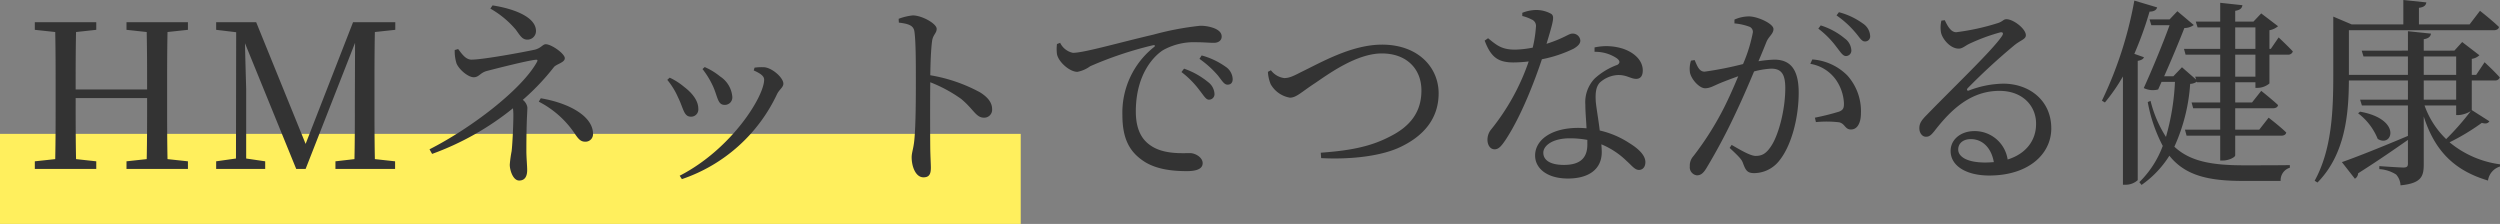
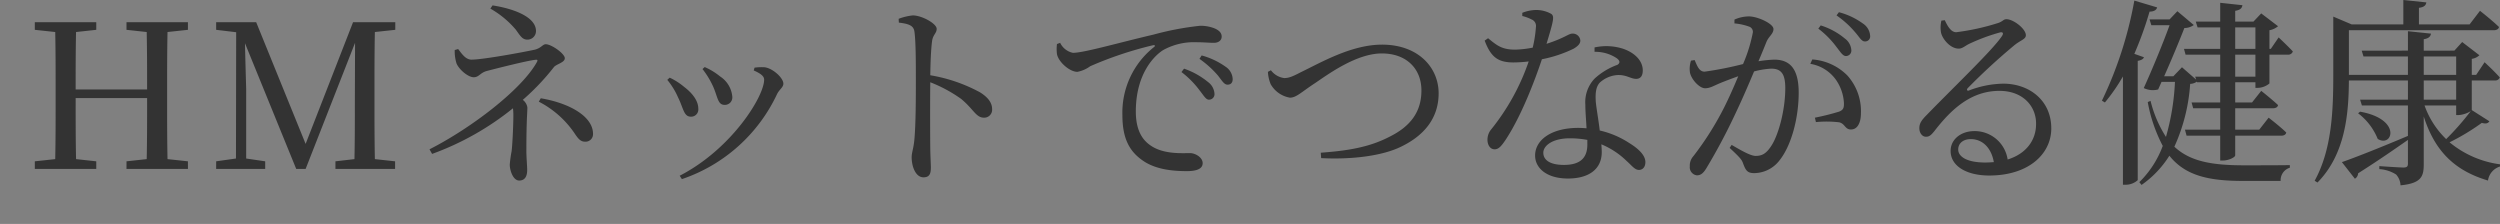
<svg xmlns="http://www.w3.org/2000/svg" width="499.64" height="44.76" viewBox="0 0 499.64 44.76">
  <rect x="0" y="0" width="499.64" height="44.76" fill="#808080" stroke="none" />
  <g id="グループ化_230" data-name="グループ化 230" transform="translate(42 20766.76)">
-     <rect id="長方形_302" data-name="長方形 302" width="204" height="18" transform="translate(-42 -20740)" fill="#ffef5d" />
    <path id="パス_639" data-name="パス 639" d="M-215.44-27.8v-1.52h-12.28v1.52l4.04.44c.08,3.8.08,7.64.08,11.48h-14.28c0-3.88,0-7.72.08-11.48l4.04-.44v-1.52h-12.28v1.52l4.08.44c.08,3.84.08,7.72.08,11.64v2.16c0,3.92,0,7.76-.08,11.6l-4.08.44V0h12.28V-1.52l-4.04-.44c-.08-3.8-.08-7.72-.08-12.2h14.28c0,4.56,0,8.44-.08,12.2l-4.04.44V0h12.28V-1.52l-4.08-.44c-.08-3.88-.08-7.76-.08-11.6v-2.16c0-3.92,0-7.84.08-11.64Zm41.44,0v-1.52h-8.44L-191.92-5l-9.88-24.32h-8v1.52l4,.48-.04,25.24-3.96.56V0h9.8V-1.52l-3.8-.56V-15.96c0-.2-.16-5.32-.24-9.16L-193.8,0h1.88l9.88-25.2-.04,11.76c0,3.84,0,7.68-.08,11.48l-3.8.44V0h11.92V-1.52l-4.04-.44c-.08-3.88-.08-7.76-.08-11.6v-2.16c0-3.92,0-7.84.08-11.64Zm19-4.24a18.772,18.772,0,0,1,5.08,4.2c.88,1.2,1.28,2,2.32,2a1.706,1.706,0,0,0,1.72-1.72c0-2.84-4.52-4.48-8.68-5.12Zm-7.12,8.28a8.175,8.175,0,0,0,.36,2.68c.52,1.24,2.32,2.76,3.44,2.76,1.04,0,1.28-.88,2.56-1.24,2.12-.56,8.32-2.12,9.72-2.24.52-.08.56.08.28.56-3.2,5.6-13.28,13.2-21.4,17.32l.52.92a56.164,56.164,0,0,0,16.16-9.12,11.669,11.669,0,0,1,.08,1.32c0,2.12-.2,6.2-.36,7.32a22.459,22.459,0,0,0-.36,2.64c0,1.08.64,3.16,1.88,3.16,1.32,0,1.6-1.12,1.6-2.08,0-.92-.16-2.52-.16-3.84,0-6.16.2-7.68.2-8.68a2.327,2.327,0,0,0-.92-1.52,46.688,46.688,0,0,0,6.2-6.52c.48-.64,2.2-.92,2.2-1.8,0-.92-2.68-2.8-3.8-2.8-.64,0-.84.72-2.16,1.08-2.16.48-10.4,2-12.68,2-1.2,0-1.96-1.2-2.68-2.12Zm16.8,10.32a19.223,19.223,0,0,1,7.28,6.52c.76,1.12,1.2,1.48,2.04,1.48A1.5,1.5,0,0,0-134.48-7c0-3.52-4.76-6.16-10.44-7.12Zm34.8-3.12c.96,2.08.92,3.76,2.32,3.76a1.488,1.488,0,0,0,1.56-1.56,5.354,5.354,0,0,0-2.44-4.12,13.215,13.215,0,0,0-3.08-1.88l-.44.4A17.188,17.188,0,0,1-110.52-16.56ZM-97.68-15c.48-.92,1.24-1.32,1.24-2.04,0-1.16-2.12-3.08-3.76-3.28a10.713,10.713,0,0,0-2,.08l-.16.56c1.44.64,2.08,1.16,2.08,1.84,0,3.36-6.52,13.88-16.88,19.2l.44.68A32.53,32.53,0,0,0-97.68-15Zm-19.8.72c1.08,2.16,1.12,3.84,2.56,3.84a1.44,1.44,0,0,0,1.48-1.6c0-1.48-1.04-3-2.84-4.36a12.786,12.786,0,0,0-2.88-1.84l-.48.44A14.7,14.7,0,0,1-117.48-14.28Zm44.12-14.96c1.96.24,2.96.56,3.12,1.84.28,1.96.28,6.48.28,9.72,0,2.88,0,9.08-.32,12.04-.16,1.6-.52,2.4-.52,3.32,0,1.84.8,4,2.36,4,1.08,0,1.48-.56,1.48-1.92,0-.64-.08-1.88-.12-3.72-.04-4.04-.04-10.24,0-13.36A28.207,28.207,0,0,1-60.92-14c2.56,2.12,2.96,3.76,4.6,3.76a1.585,1.585,0,0,0,1.6-1.72c0-1.44-1.08-2.52-2.44-3.36a31.779,31.779,0,0,0-9.92-3.4c.04-2.28.12-5,.36-6.8.16-1.32.92-1.56.92-2.48,0-1.04-2.96-2.68-4.76-2.68A11.113,11.113,0,0,0-73.4-30Zm31.6,4.28a8.346,8.346,0,0,0,0,2c.28,1.56,2.52,3.56,4.08,3.56a6.355,6.355,0,0,0,2.56-1.12,73.593,73.593,0,0,1,12.56-4.2c.44-.08.48.16.2.36a16.719,16.719,0,0,0-6.32,13.64c0,4.68,1.44,7.2,4,9C-22,.2-18.32.44-15.8.44c1.84,0,3.16-.4,3.16-1.6,0-1.12-1.44-2-2.52-2-1.48,0-4.92.24-7.44-1.24-1.56-.92-3.4-2.64-3.4-7.08,0-7.64,3.8-11.24,5.48-12.28a12.71,12.71,0,0,1,6.64-1.56c1.4,0,2.6.12,3.48.12,1,0,1.56-.56,1.56-1.24,0-.72-.48-1.24-1.4-1.64a7.465,7.465,0,0,0-3-.52,58.532,58.532,0,0,0-9.24,1.76c-6.72,1.56-13.88,3.64-16.08,3.64a3.626,3.626,0,0,1-2.56-2ZM-13.28-22A19.969,19.969,0,0,1-9.6-18.68c.8,1,1.24,1.84,1.92,1.84s1.04-.4,1.04-1.12a3.111,3.111,0,0,0-1.44-2.48,15.118,15.118,0,0,0-4.76-2.24Zm-3.6,2.64a18.189,18.189,0,0,1,3.64,3.68c.8,1,1.24,1.84,1.84,1.84a1.094,1.094,0,0,0,1.12-1.2,3.137,3.137,0,0,0-1.28-2.32,15.64,15.64,0,0,0-4.8-2.68ZM.4-19.4a7.465,7.465,0,0,0,.56,2.48A5.459,5.459,0,0,0,4.8-14.24c1.28,0,2.28-1.12,5.04-2.92,2.76-1.88,8.32-5.92,13.32-5.92,4.96,0,7.92,3.08,7.92,7.4,0,4.24-2.16,7.16-6.36,9.24-4.08,2.12-8.36,2.8-13.76,3.2l.08,1.08c6.12.32,12.28-.44,16.04-2.32,4.28-2.08,7.44-5.44,7.44-10.64,0-5.08-4-9.72-11.32-9.72-6.12,0-12.24,3.6-16.32,5.56-1.88,1-2.52,1.12-3.24,1.12A3.957,3.957,0,0,1,1-19.72ZM51.24-30.56a8.029,8.029,0,0,1,1.84.68,1.4,1.4,0,0,1,.88,1.56,23.929,23.929,0,0,1-.64,4.08,20.173,20.173,0,0,1-3.52.4c-2.68,0-3.68-.88-5.4-2.28l-.68.48c1.24,3.28,2.64,4.36,5.76,4.36a27.032,27.032,0,0,0,3.04-.2A44.687,44.687,0,0,1,45.04-7.92a3.221,3.221,0,0,0-.76,2.12c0,.92.48,1.88,1.44,1.88.84,0,1.4-.76,2.12-1.8,3.2-4.8,5.92-12,7.32-16.2a25.366,25.366,0,0,0,6.36-2.12c.52-.32,1.32-.84,1.32-1.6a1.506,1.506,0,0,0-1.64-1.4c-.68,0-1.52.88-5.12,2.04,1.4-4.64,1.64-5.52.92-6a6.1,6.1,0,0,0-3.12-.76,7.745,7.745,0,0,0-2.64.56Zm13,25.68c0,2.36-1.08,4.08-4.68,4.08-2.88,0-4.12-1.04-4.12-2.44,0-1.36,1.76-2.88,5.32-2.88a19.063,19.063,0,0,1,3.48.32ZM65.68-23.4a7.69,7.69,0,0,1,4.44,1.28c.6.44.76.92.12,1.32a13.526,13.526,0,0,0-4.56,2.76,6.844,6.844,0,0,0-1.84,5.2c0,1.44.16,3.08.24,4.72-.52-.04-1.08-.08-1.64-.08C57-8.2,53.8-5.76,53.8-2.68c0,2.52,2.32,4.6,6.56,4.6S67.12,0,67.12-3.36c0-.48-.04-1-.08-1.56a16.069,16.069,0,0,1,5.08,3.36C73.16-.64,73.72.2,74.56.2c.72,0,1.28-.56,1.28-1.56,0-1.24-1.12-2.52-3.2-3.8a18.164,18.164,0,0,0-5.92-2.52c-.28-2.36-.72-4.72-.8-5.88-.08-1.52,0-2.8.8-3.68a5.806,5.806,0,0,1,3.52-1.52c1.84-.08,2.64.76,3.76.76.92,0,1.32-.68,1.32-1.68,0-1.8-1.4-3.44-3.88-4.32a10.978,10.978,0,0,0-5.76-.28Zm44.72-4.64a18.189,18.189,0,0,1,3.64,3.68c.76.96,1.24,1.8,1.88,1.8a1.085,1.085,0,0,0,1.08-1.2,3.136,3.136,0,0,0-1.32-2.32,14.028,14.028,0,0,0-4.8-2.6ZM93.64-29.08a11.424,11.424,0,0,1,3.04.68,1.108,1.108,0,0,1,.64,1.12,30.335,30.335,0,0,1-1.96,6.32,69.22,69.22,0,0,1-7.68,1.52c-1.12,0-1.48-1.16-2-2.32l-.72.12a5.086,5.086,0,0,0-.2,2.44c.32,1.4,1.92,3.08,3,3.08,1,0,1.6-.44,3.24-1.12.8-.32,2.04-.8,3.4-1.28-.88,2.12-1.84,4.28-2.76,6.12a60.412,60.412,0,0,1-6.2,9.84,2.8,2.8,0,0,0-.72,2.04,1.621,1.621,0,0,0,1.4,1.8c.72,0,1.24-.32,1.92-1.44a118.215,118.215,0,0,0,5.88-11.08c1.2-2.52,2.52-5.56,3.64-8.24a16.384,16.384,0,0,1,3.44-.56c2.12,0,2.8,1.24,2.8,3.92,0,4.4-1.4,9.52-2.88,11.64-.96,1.44-1.8,1.88-3.04,1.88-.96,0-2.68-.96-4.8-2.2l-.4.6c2.12,1.96,2.44,2.4,2.68,3.08C95.88.28,96.2.84,97.6.84a6.435,6.435,0,0,0,4.96-2.44c2.52-3.08,3.92-8.72,3.92-13.64,0-4.88-1.84-6.6-4.88-6.6a24.149,24.149,0,0,0-3.16.32c.68-1.6,1.24-2.96,1.6-3.88.48-1.12,1.4-1.6,1.4-2.56,0-1.08-3.2-2.52-4.88-2.52a7.023,7.023,0,0,0-2.92.64ZM108.8-21a7.827,7.827,0,0,1,5.16,3.24,8.927,8.927,0,0,1,1.56,4.56c.04,1.04-.16,1.44-1,1.76a49.231,49.231,0,0,1-4.8,1.2l.2.88a22.026,22.026,0,0,1,4.64.04c1.2.28,1.16,1.44,2.36,1.44,1.36,0,2-1.44,2-3.28a10.667,10.667,0,0,0-2.72-7.52,10.946,10.946,0,0,0-7-3.2Zm5.24-9.68a19.2,19.2,0,0,1,3.72,3.36c.84.96,1.28,1.84,1.92,1.84a1,1,0,0,0,1.08-1.12,3.169,3.169,0,0,0-1.48-2.48,14.287,14.287,0,0,0-4.76-2.24Zm29.72,29.4c-3.64,0-5.4-1.16-5.4-2.6,0-1.28,1.04-2.08,2.52-2.08,2.24,0,4.08,1.64,4.6,4.6C144.92-1.32,144.36-1.28,143.76-1.28ZM135-29.64a5.936,5.936,0,0,0-.08,2.36c.24,1.24,1.8,3.24,3.56,3.24.72,0,1.32-.6,2.08-.96a38.144,38.144,0,0,1,6.16-2.28c.52-.12.8.12.36.76-1.8,2.72-9.36,9.92-14.96,15.68-1.04,1.04-1.48,1.68-1.52,2.52-.08,1.12.6,1.88,1.24,1.88.68.04,1.04-.24,1.76-1.12,3.36-4.36,7.32-8.04,13-8.04,4.84,0,7.44,3.24,7.32,6.76-.04,3-1.84,5.76-5.68,6.96a6.658,6.658,0,0,0-6.64-5.68c-2.72,0-4.76,1.68-4.76,3.96,0,3.04,3.2,4.92,7.72,4.92,7.76,0,12.32-4.2,12.4-9.28.08-5.68-4.36-9.08-9.6-9.08a19.816,19.816,0,0,0-6.84,1.36c-.36.16-.56-.16-.24-.48a124.425,124.425,0,0,1,9.16-8.44c1.36-1.16,2.44-1.28,2.44-2.12,0-1.28-2.48-3.2-3.88-3.2-.64,0-.72.48-1.8.8a46.566,46.566,0,0,1-8.24,1.8c-1.04,0-1.72-1.2-2.28-2.4ZM173.56-23a70.216,70.216,0,0,0,3.04-8.44c.92,0,1.4-.36,1.52-.84l-4.56-1.36a77.788,77.788,0,0,1-6.48,20l.6.36a37.152,37.152,0,0,0,3.6-5.2V3.16h.56a3.574,3.574,0,0,0,2.4-.92V-21.6c.72-.12,1.12-.36,1.24-.72Zm20.16,4.56v-4.4h4.04v4.4Zm0-9.84h4.04V-24h-4.04ZM198.2-16.2a3.777,3.777,0,0,0,2.36-.88v-5.76h3.64a.957.957,0,0,0,1.04-.64c-1.08-1.16-2.84-2.8-2.84-2.8L200.84-24h-.28v-3.72a3.619,3.619,0,0,0,1.72-.8l-3.36-2.56-1.56,1.64h-3.64V-31.6c1.04-.16,1.36-.56,1.44-1.12l-4.44-.48v3.76h-4.88l.36,1.16h4.52V-24h-7.24l.32,1.16h6.92v4.4h-5l.2.6-2.84-2.48-1.72,1.8h-1.84c1.52-3.4,3.12-7.28,4.04-9.64a3.234,3.234,0,0,0,1.88-.6l-3.28-2.76-1.56,1.64h-4l.36,1.16h3.64c-1.28,3.52-3.36,8.6-5.16,12.56a4.187,4.187,0,0,0,2.88.28L179-17.4h2.68a47.532,47.532,0,0,1-1.8,11,23.847,23.847,0,0,1-3.08-7.2l-.56.24a30.478,30.478,0,0,0,3,8.76,19.652,19.652,0,0,1-4.68,7.24l.44.56a20.17,20.17,0,0,0,5.56-5.84c3.2,4,7.88,5.04,14.72,5.04h7.52a2.6,2.6,0,0,1,1.84-2.64V-.76c-2.32.04-7,.04-9.08.04-6.36,0-10.8-.72-14-3.72A36.091,36.091,0,0,0,184.72-17a2.3,2.3,0,0,0,1.32-.44l.04.12h4.64v4.04H185l.32,1.16h5.4v4.28h-7.04l.32,1.2h6.72v4.96h.56c1.12,0,2.44-.64,2.44-1.04V-6.64h9.16c.56,0,.96-.2,1.04-.64-1.32-1.28-3.52-2.96-3.52-2.96l-1.88,2.4h-4.8v-4.28h7.52c.56,0,.96-.2,1.04-.64-1.28-1.2-3.36-2.84-3.36-2.84l-1.84,2.32h-3.36v-4.04h4.04v1.12Zm33.2-1.48h6.48v3.84H231.4Zm0-4.8h6.48v3.68H231.4Zm6.48,9.8v1.92h.48a5.333,5.333,0,0,0,2.44-.8,52.993,52.993,0,0,1-4.92,5.6,17.383,17.383,0,0,1-4.32-6.72Zm3.12.92v-5.92h4.6a.954.954,0,0,0,1-.6c-1.08-1.24-3.04-3.04-3.04-3.04l-1.68,2.52H241V-22a2.691,2.691,0,0,0,1.52-.72l-3.44-2.64-1.56,1.72H231.4v-2.28c.96-.16,1.36-.52,1.44-1.12l-4.6-.48v3.88H219l.36,1.16h8.88v3.68h-11.8v-8.92H245.4c.52,0,.96-.2,1.04-.64-1.4-1.36-3.8-3.24-3.8-3.24l-2.08,2.72H230.44V-32.2c1.04-.12,1.4-.52,1.48-1.08l-4.6-.48v4.88H217l-3.68-1.56v11.68c0,7.12-.28,14.88-3.72,21.12l.56.36c5.64-5.72,6.24-13.92,6.28-20.4h11.8v3.84h-9.56l.36,1.16h9.2V-6.6c-5.48,2.32-10.84,4.44-13.2,5.24l2.6,3.32a1.307,1.307,0,0,0,.64-1.08c4.36-2.76,7.6-5.04,9.96-6.68v4.72c0,.6-.2.8-.92.8-.8,0-4.8-.28-4.8-.28v.6a6.993,6.993,0,0,1,3.36,1.08,3.459,3.459,0,0,1,.88,2.16c4.12-.4,4.64-1.76,4.64-4.16v-9.6c2.16,6.72,5.96,10.76,12.84,12.8a3.437,3.437,0,0,1,2.4-2.8V-.92a19.929,19.929,0,0,1-10.08-4.4A44.689,44.689,0,0,0,243-9.2c.88.24,1.24.08,1.52-.32Zm-22.72.64A12.1,12.1,0,0,1,222.2-6c2.92,1.84,4.96-3.92-3.52-5.44Z" transform="translate(211 -20733)" fill="#333" />
  </g>
</svg>